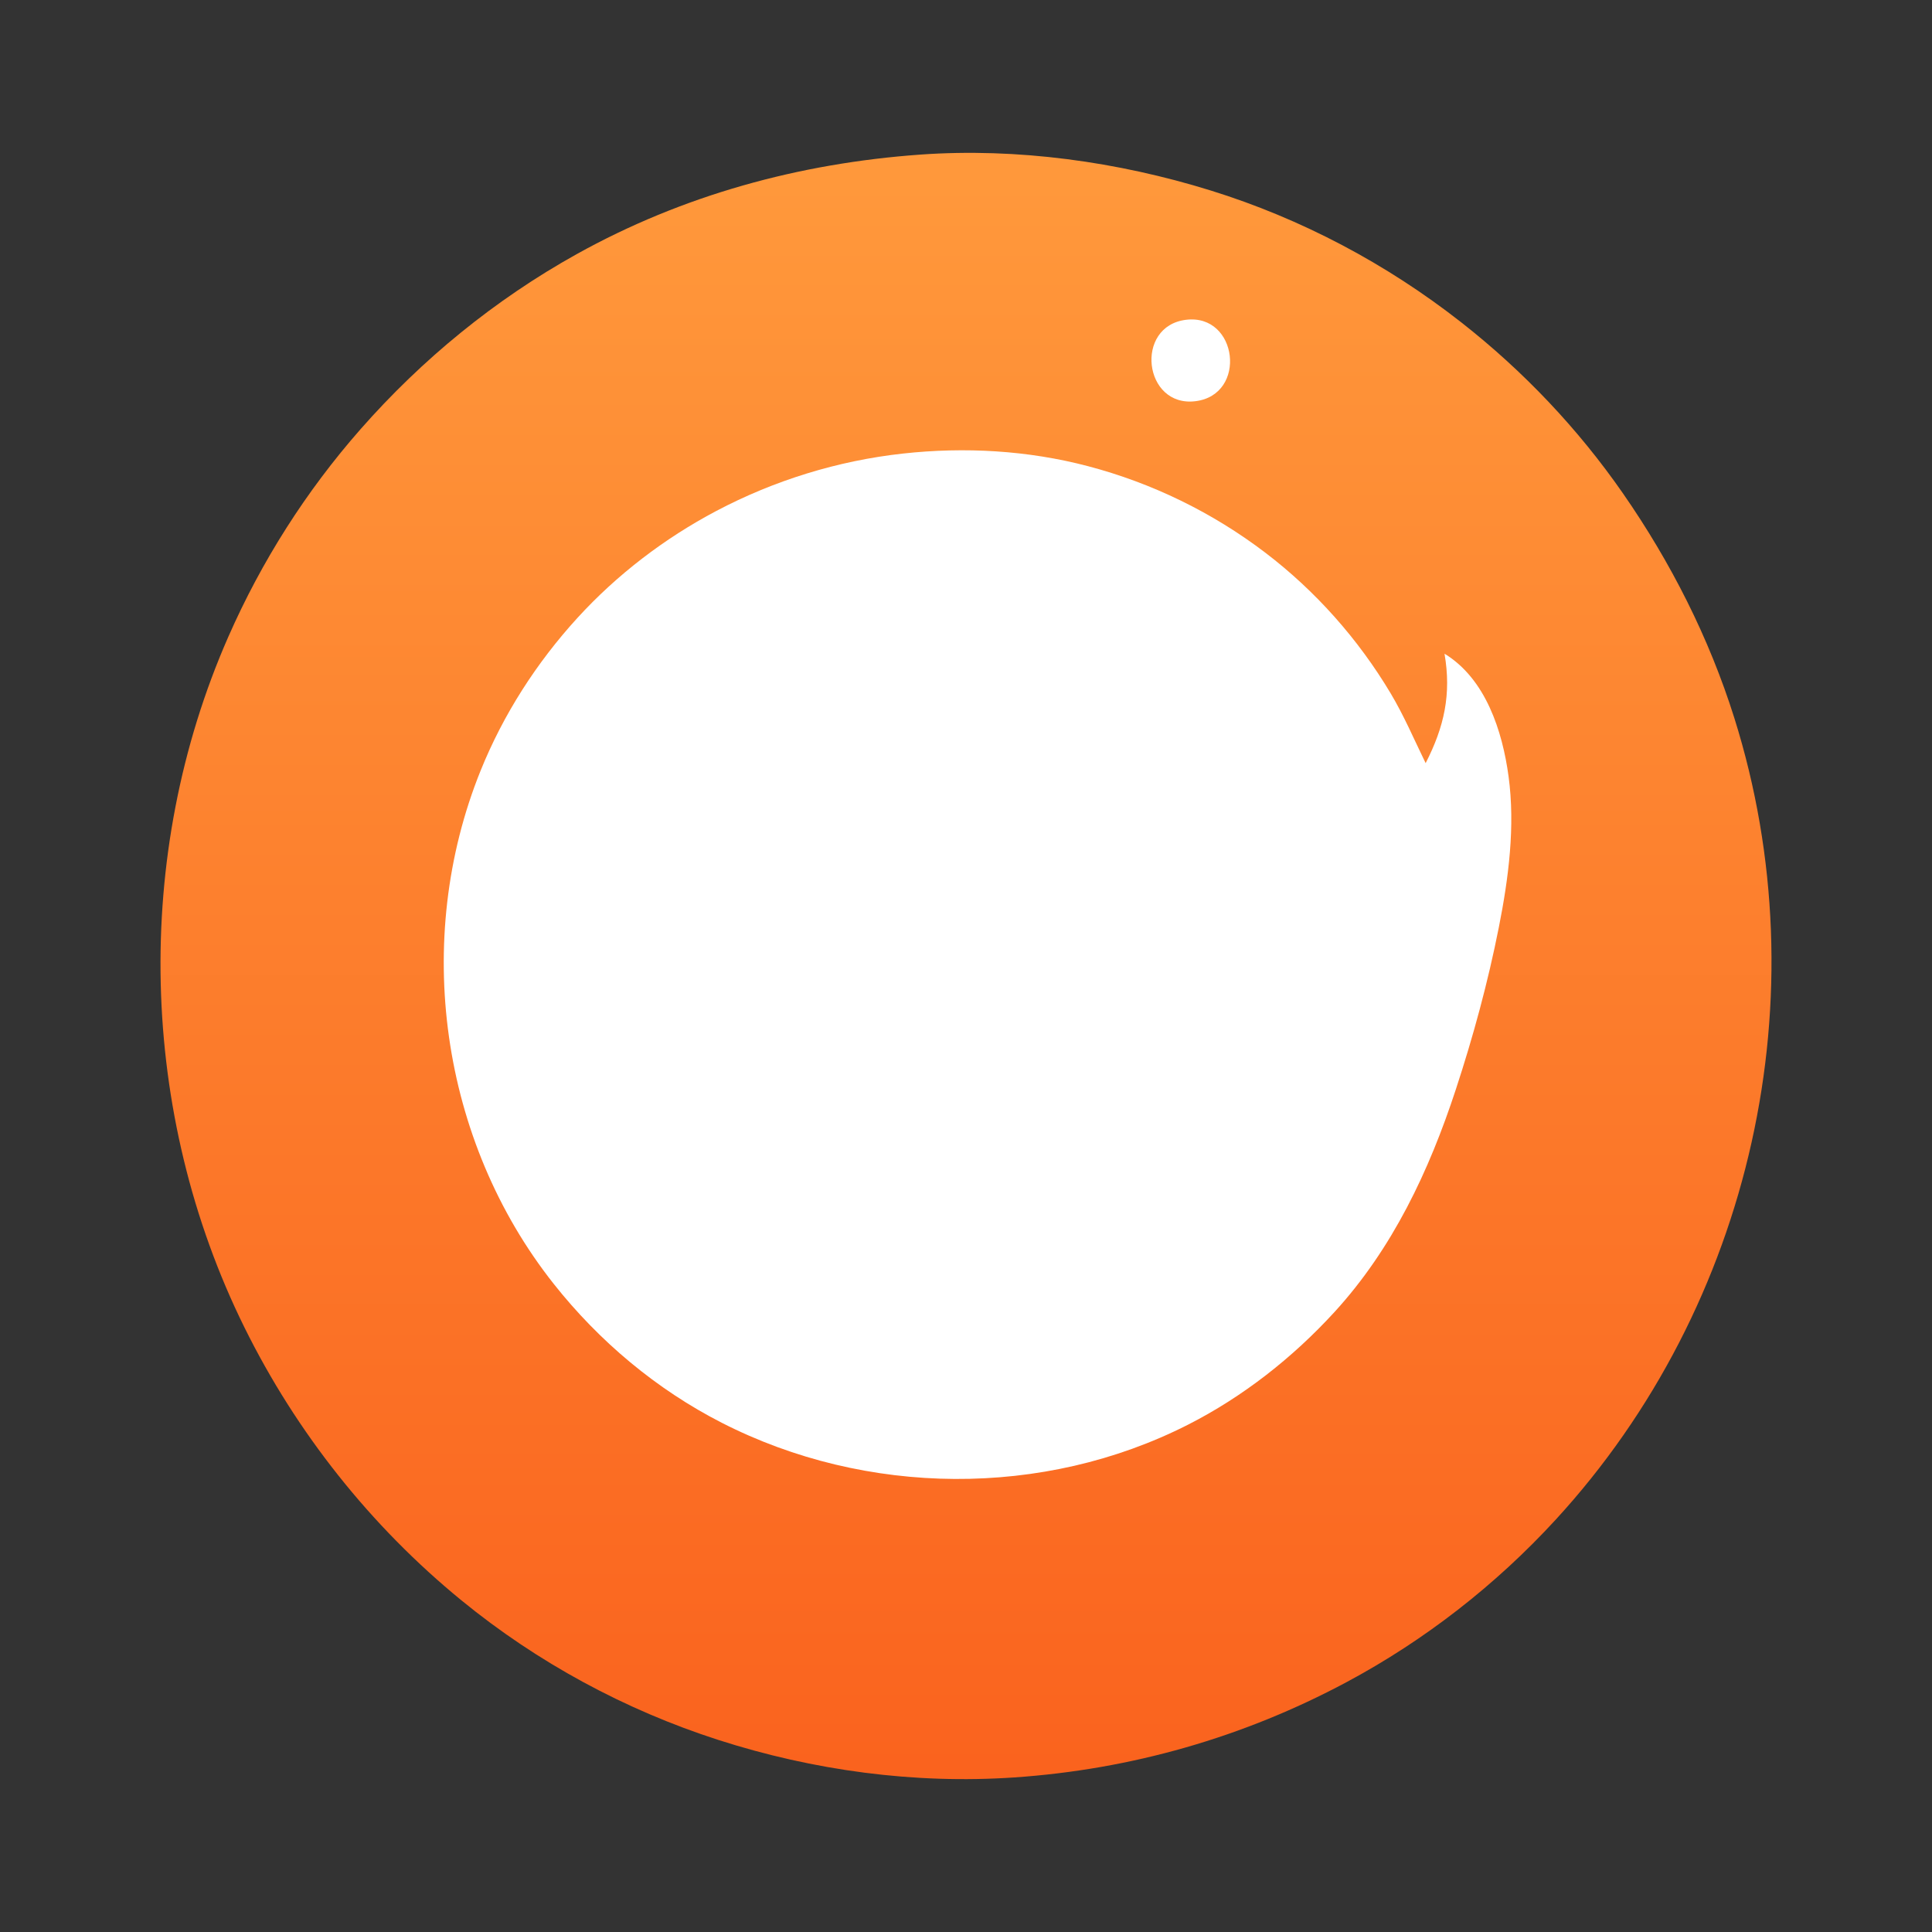
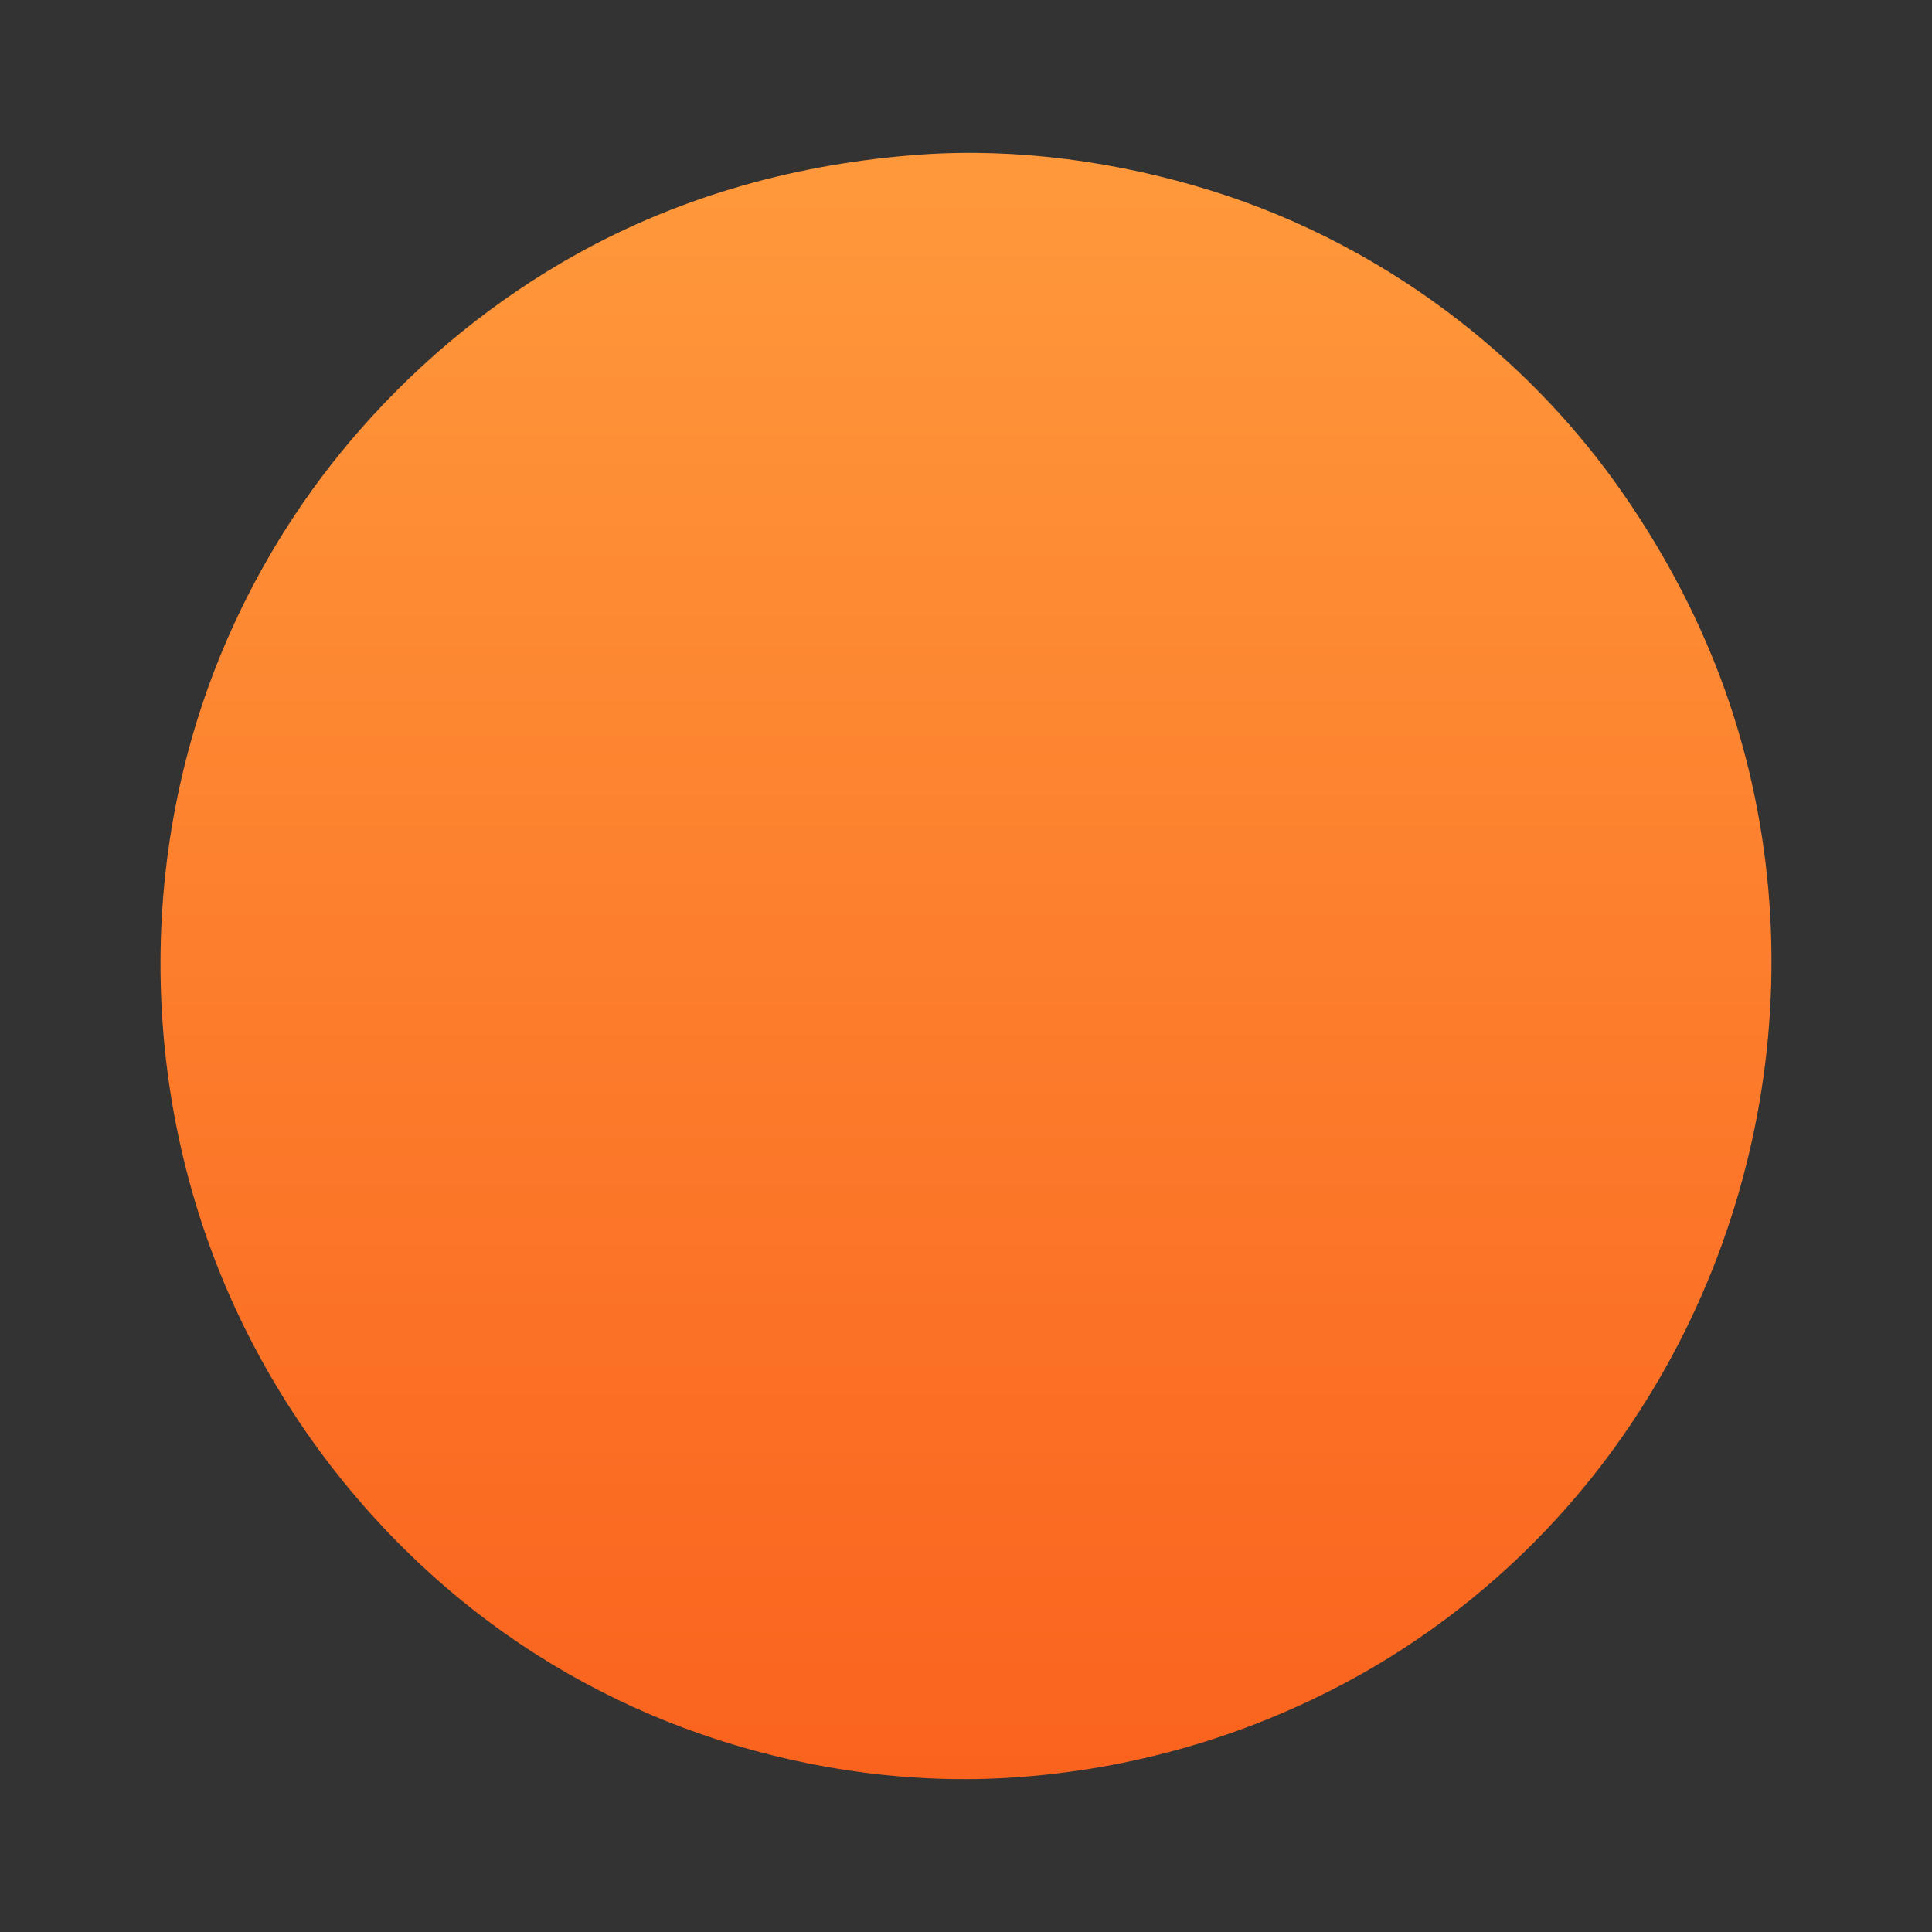
<svg xmlns="http://www.w3.org/2000/svg" xmlns:xlink="http://www.w3.org/1999/xlink" width="1024" height="1024">
  <rect width="100%" height="100%" fill="#333333" stroke="none" />
  <defs>
    <linearGradient id="a">
      <stop offset="0" style="stop-color:#fa631e;stop-opacity:1" />
      <stop offset="1" style="stop-color:#ff983b;stop-opacity:1" />
    </linearGradient>
    <linearGradient xlink:href="#a" id="b" x1="1155.149" x2="1155.149" y1="959.556" y2="117.356" gradientTransform="translate(-660.559 -21.697)" gradientUnits="userSpaceOnUse" />
  </defs>
  <path d="M487.622 81.954c-63.984 4.588-125.795 21.498-182 52.76-43.205 24.033-81.907 55.664-114.524 92.765-28.893 32.865-52.454 69.949-70.069 110-50.91 115.755-47.482 252.684 8.488 366 27.561 55.8 66.927 105.4 115.105 144.794 40.17 32.846 86.634 57.993 136 73.895 50.391 16.232 104.084 23.514 157 19.907 61.829-4.214 121.32-21.215 176-50.46 41.472-22.18 79.123-51.513 110.911-86.136 104.389-113.702 140.942-277.901 94.673-425-13.353-42.454-33.666-82.493-59.018-119-23.811-34.288-52.732-64.766-85.566-90.52-39.681-31.123-84.828-55.06-133-70.012-49.129-15.25-102.554-22.682-154-18.993" style="display:inline;fill:url(#b);fill-opacity:1;stroke:none" />
-   <path d="M755.622 404.479c9.852-19.233 13.706-36.525 10-58 21.8 13.27 30.688 40.984 33.944 65 3.594 26.513.01 53.96-5.148 80-5.764 29.106-13.561 57.81-22.814 86-14.136 43.072-33.48 84.276-64.371 118-22.109 24.136-48.382 44.81-77.611 59.66-76.638 38.938-170.59 38.02-247-1.006-34.654-17.7-65.035-43.2-89.138-73.654-60.116-75.96-74.97-182.294-38.762-272 12.044-29.84 29.675-57.266 51.354-81 20.918-22.9 46.131-42.166 73.546-56.643 30.727-16.226 64.442-26.65 99-30.445 32.7-3.591 66.119-1.705 98 6.679 33.986 8.939 66.037 24.554 93.998 45.846 26.655 20.298 49.278 45.804 66.448 74.563 7.119 11.924 12.482 24.553 18.554 37M628.626 169.496c27.468-3.345 32.627 39.724 4.993 43.148-27.502 3.407-32.573-39.79-4.993-43.148" style="display:inline;fill:#fff;fill-opacity:1;stroke:none" />
-   <path d="M490.622 330.019c-27.061 2.524-53.644 10.414-77 24.453-22.703 13.646-42.599 31.294-57.859 53.007-13.611 19.368-23.695 40.898-29.087 64-4.836 20.718-5.942 41.89-3.498 63 11.375 98.257 104.307 169.144 201.444 160.166 25.953-2.4 51.352-10.4 74-23.291 21.118-12.02 40.366-28.496 55.101-47.875 12.35-16.242 22.052-34.606 28.392-54 24.725-75.644-5.554-160.394-69.493-206.658-16.512-11.948-35.426-20.877-55-26.48-21.538-6.165-44.682-8.404-67-6.322z" style="display:inline;fill:url(#b);fill-opacity:1;stroke:none" />
</svg>